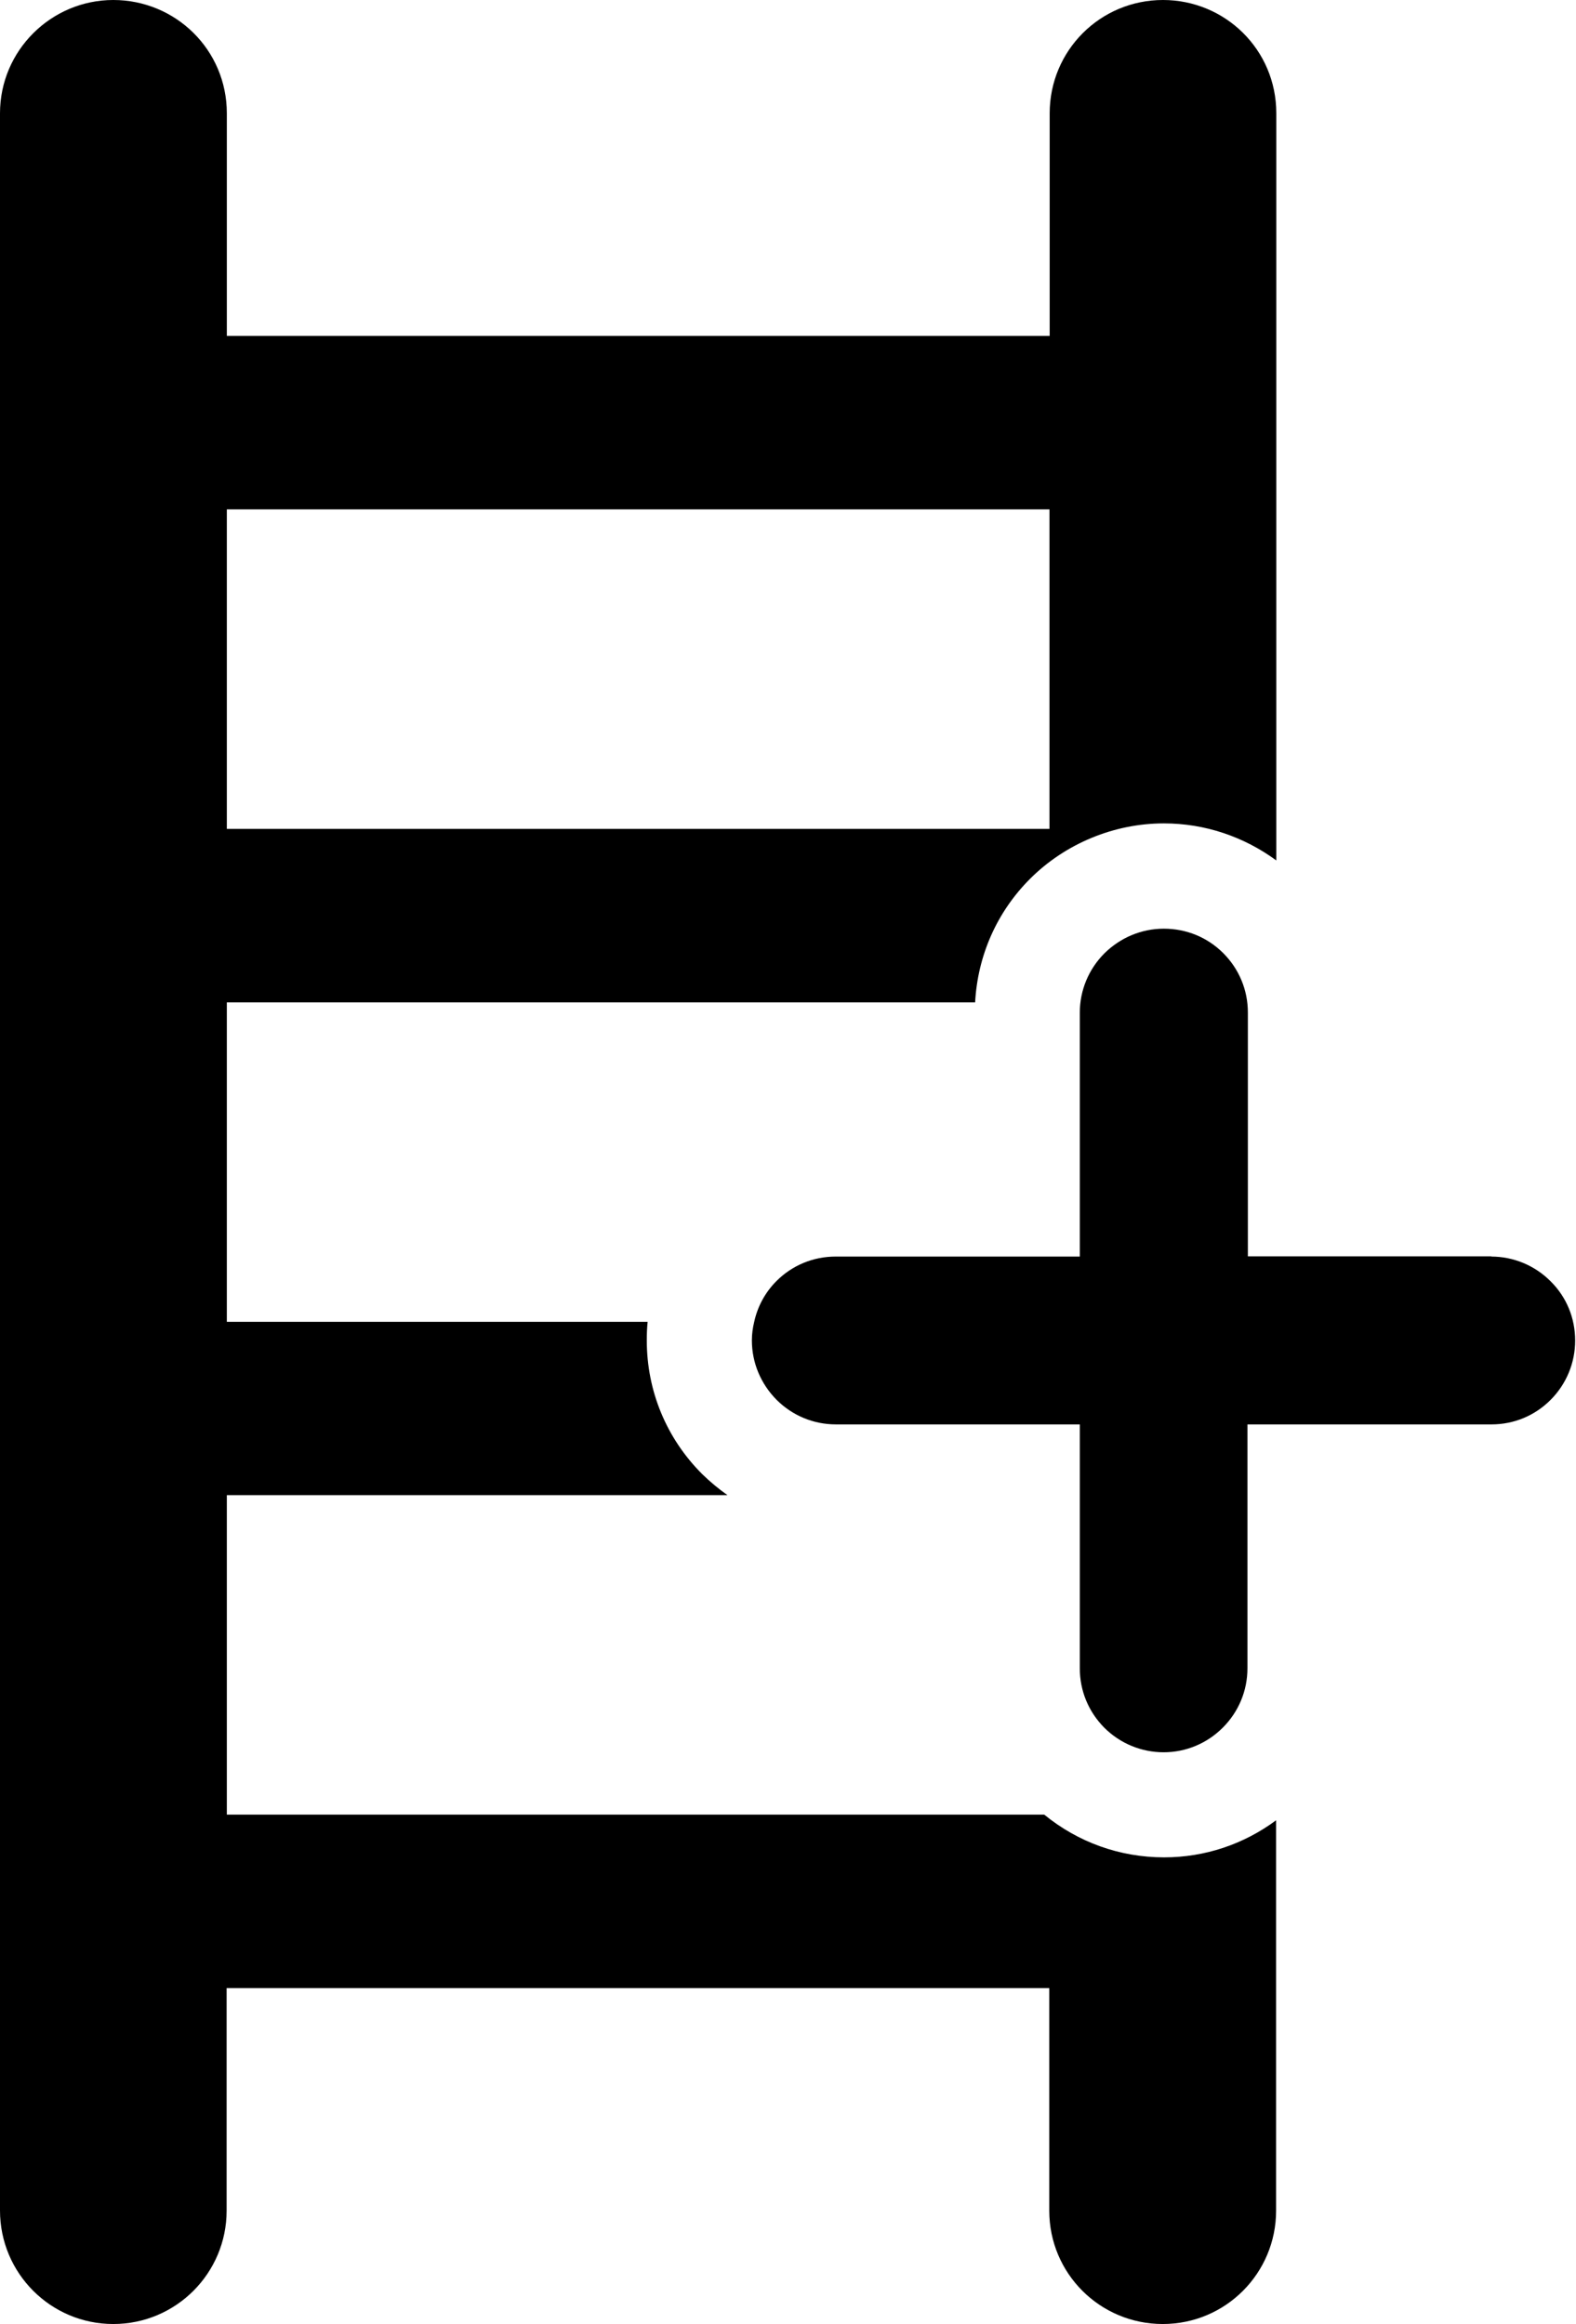
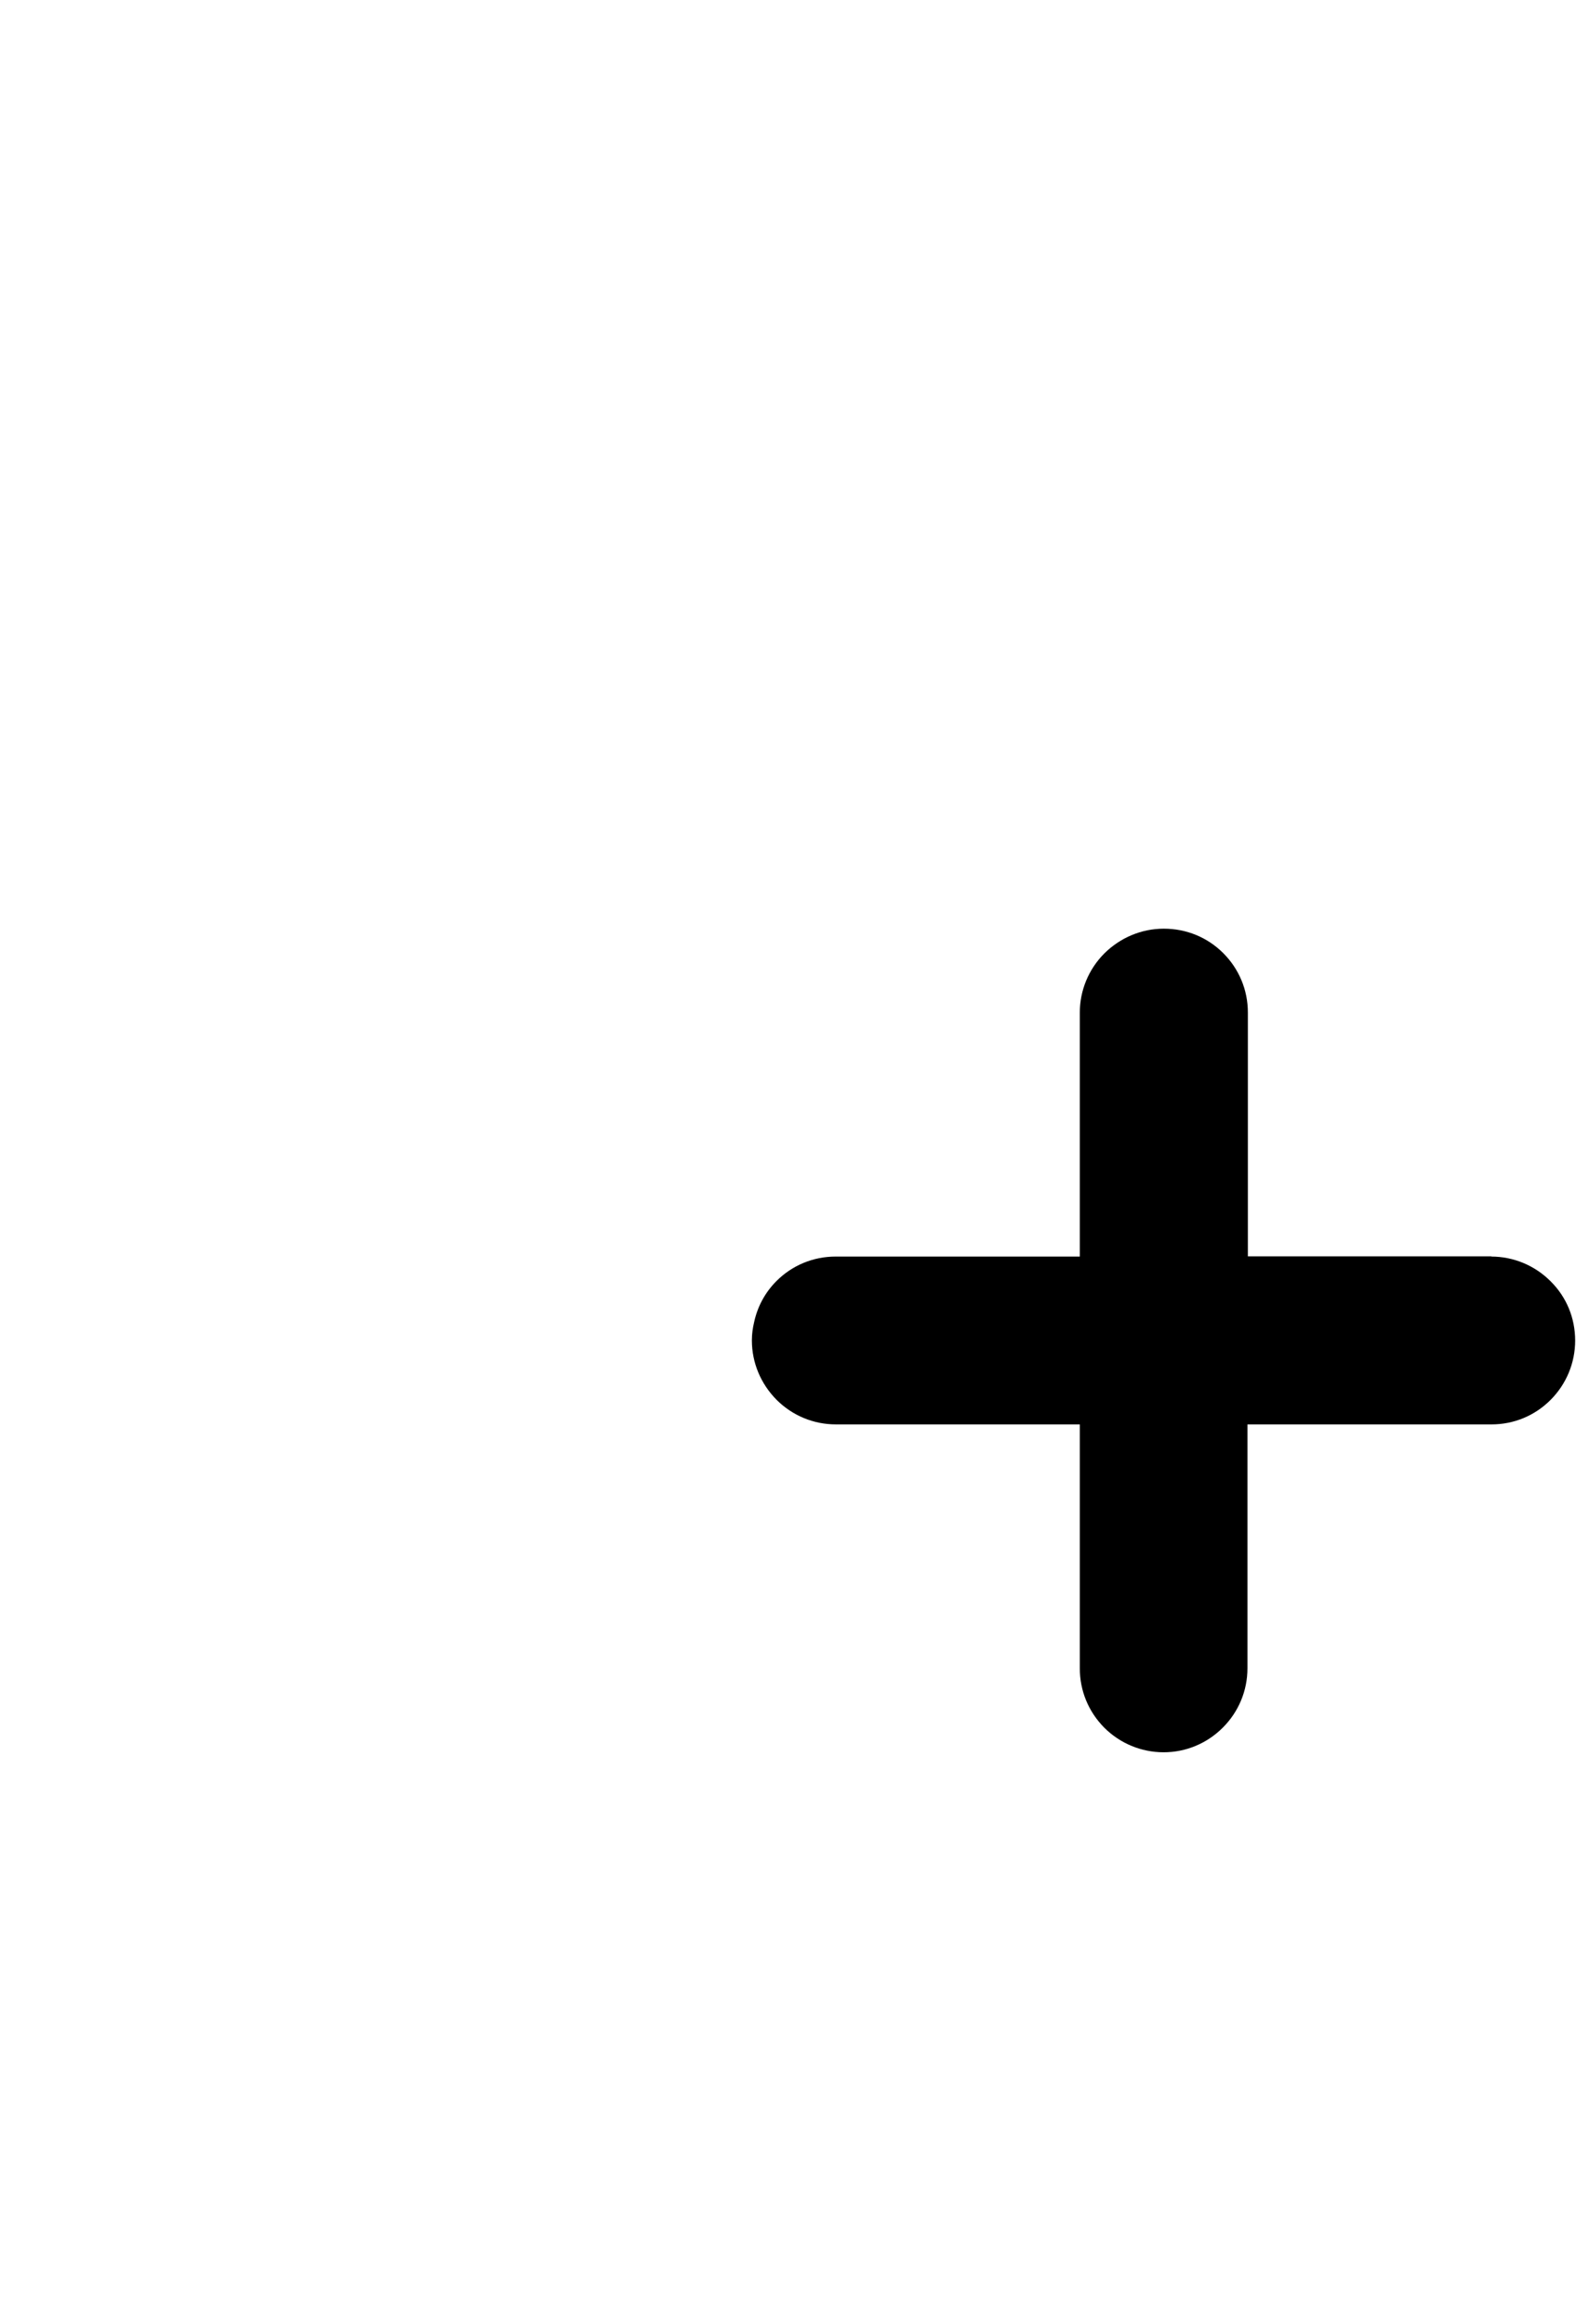
<svg xmlns="http://www.w3.org/2000/svg" id="Layer_1" data-name="Layer 1" viewBox="0 0 74.83 110.36">
  <defs>
    <style>
      .cls-1 {
        fill: none;
      }
    </style>
  </defs>
-   <rect class="cls-1" x="10.77" y="24.19" width="39.06" height="15.17" />
-   <path d="M55.27,88.2c-2.1,0-4.09-.72-5.69-2.03H10.77v-15.17s23.77,0,23.77,0c-.42-.3-.82-.63-1.2-1-1.7-1.7-2.63-3.95-2.63-6.35,0-.3.01-.59.04-.88H10.77v-15.17h35.53c.12-2.22,1.03-4.29,2.61-5.87,1.67-1.67,3.99-2.63,6.35-2.63,1.95,0,3.8.63,5.34,1.76V5.38c0-3.03-2.44-5.38-5.38-5.38h0c-2.98,0-5.38,2.4-5.38,5.38v10.57H10.77V5.38C10.77,2.36,8.33,0,5.38,0S0,2.4,0,5.38v99.59c0,2.97,2.4,5.39,5.38,5.39s5.38-2.42,5.38-5.38v-10.57h39.06v10.57c0,2.97,2.4,5.38,5.39,5.38s5.38-2.42,5.38-5.38v-18.54c-1.54,1.14-3.38,1.76-5.32,1.76h-.02ZM49.83,24.19v15.17s-39.06,0-39.06,0v-15.17s39.06,0,39.06,0Z" />
  <path d="M70.83,59.66h-11.58v-11.58c0-1.07-.42-2.07-1.17-2.82-.75-.75-1.75-1.16-2.82-1.16s-2.07.43-2.82,1.17c-.75.75-1.17,1.76-1.17,2.82v11.58h-11.59c-1.06,0-2.06.41-2.81,1.16-.54.54-.9,1.21-1.06,1.94-.07.29-.11.58-.11.88,0,1.06.42,2.06,1.17,2.82.75.75,1.75,1.17,2.82,1.17h11.58v11.58c0,1.07.41,2.06,1.16,2.82.75.75,1.76,1.17,2.82,1.17h0c1.06,0,2.06-.42,2.81-1.17.75-.75,1.17-1.75,1.17-2.82v-11.58h11.59c1.06,0,2.05-.41,2.8-1.16h0c.75-.75,1.17-1.76,1.17-2.82,0-1.07-.41-2.07-1.17-2.82-.75-.75-1.76-1.17-2.82-1.17Z" />
</svg>